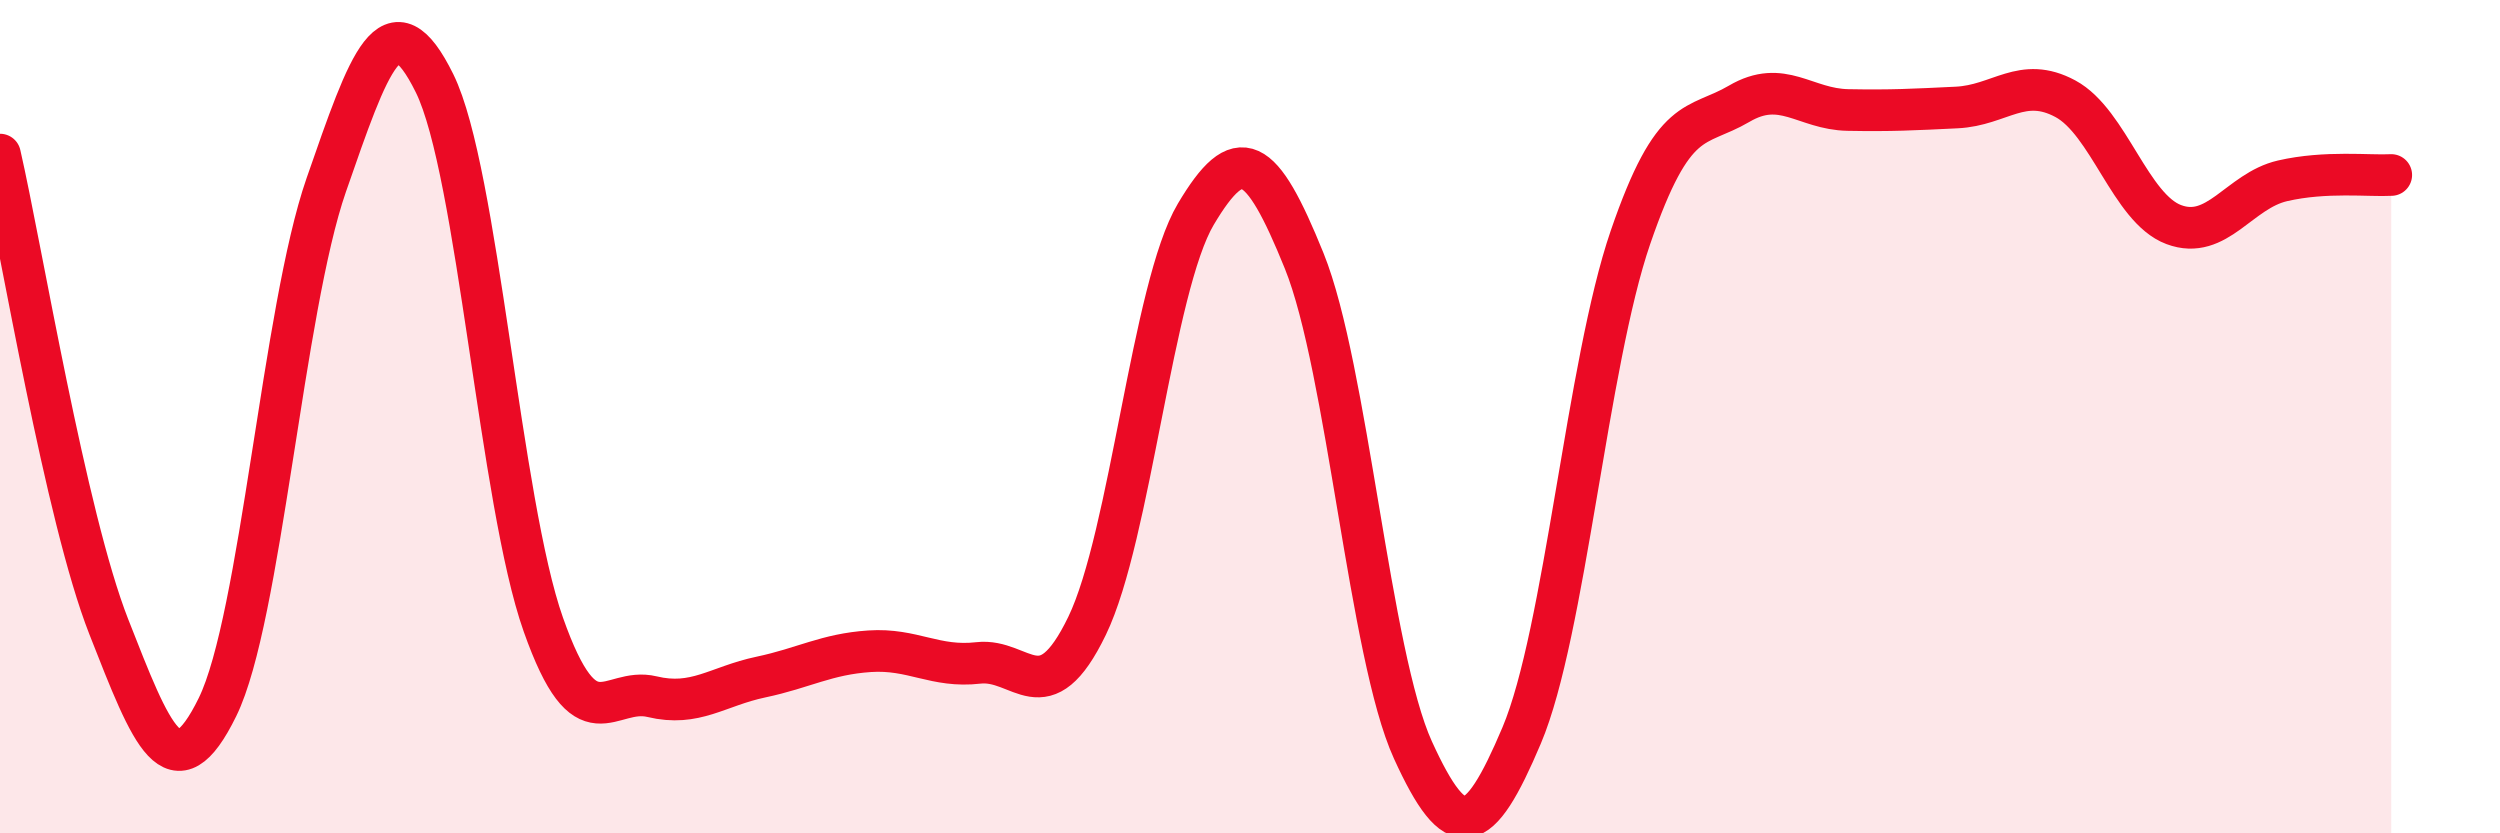
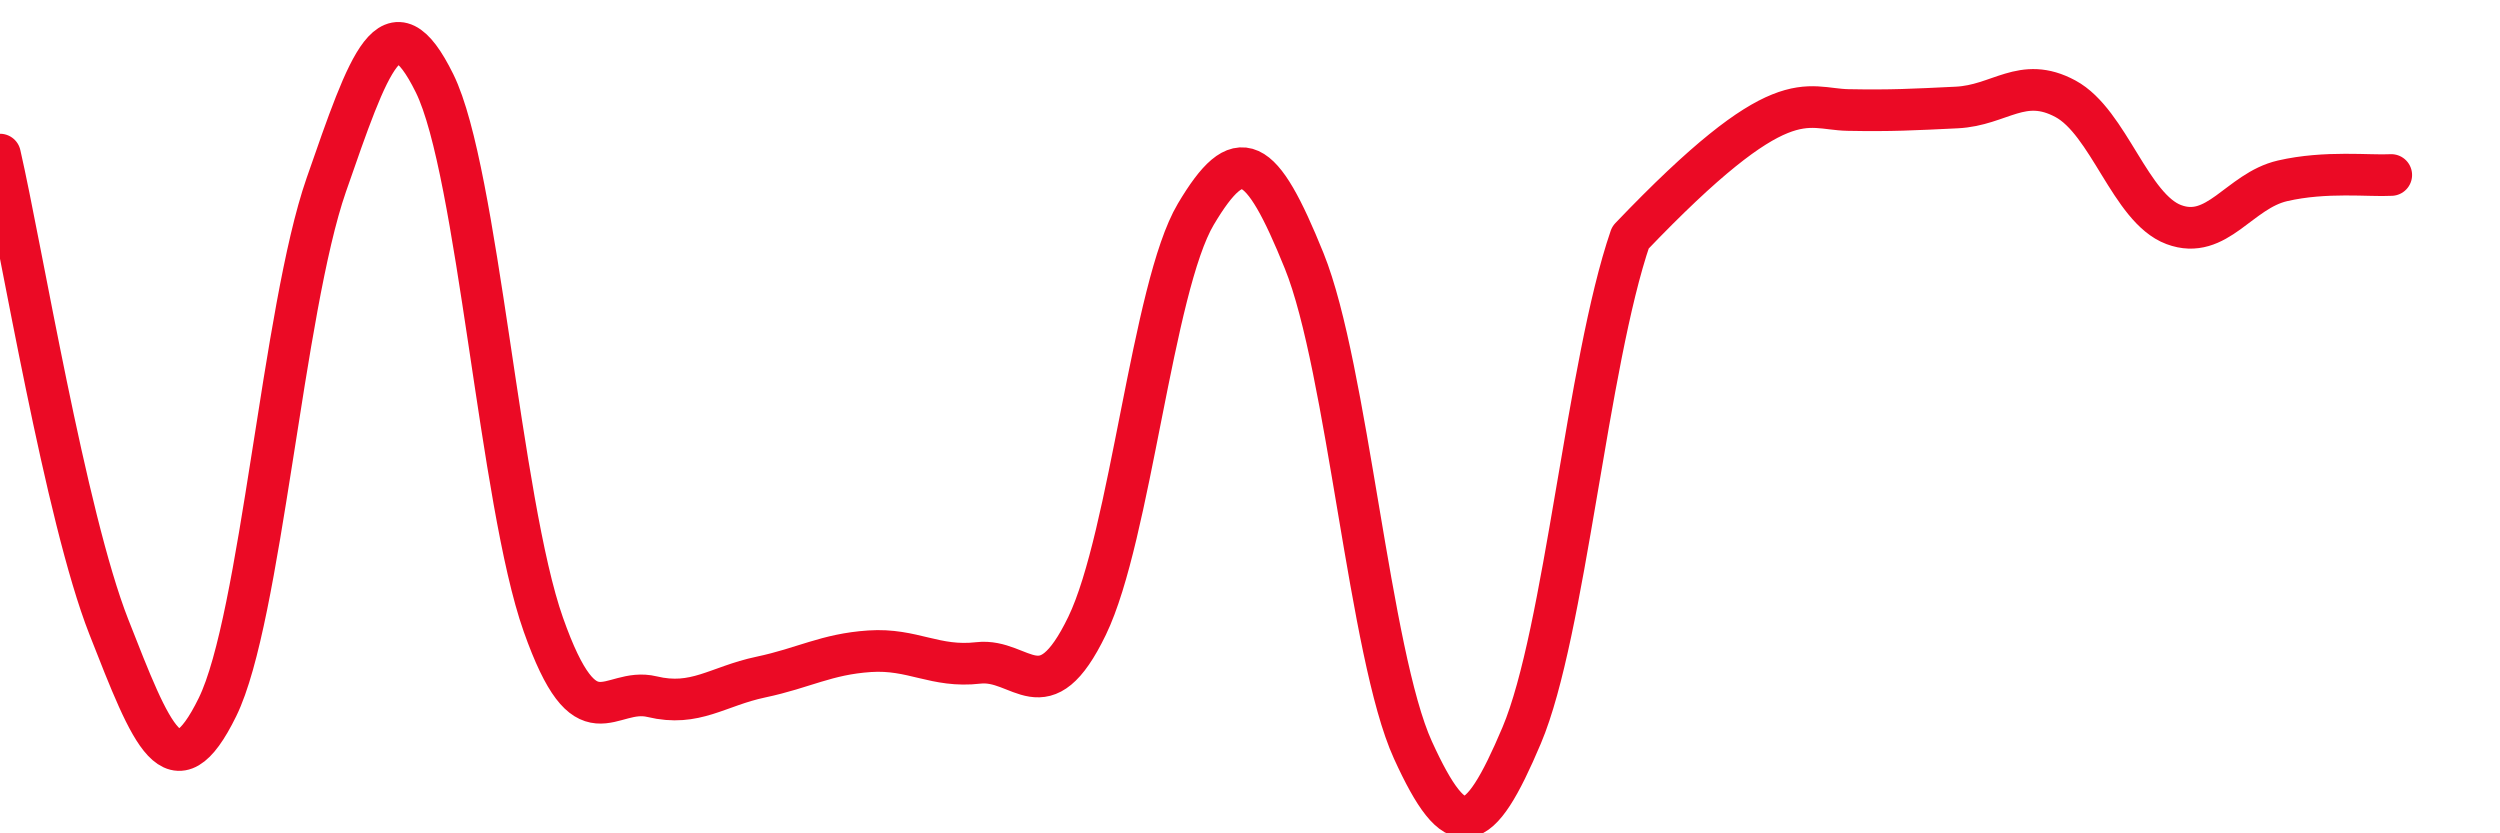
<svg xmlns="http://www.w3.org/2000/svg" width="60" height="20" viewBox="0 0 60 20">
-   <path d="M 0,3.71 C 0.52,5.98 1.57,12.39 2.61,15.04 C 3.65,17.69 4.18,19.09 5.22,16.97 C 6.26,14.85 6.79,7.43 7.83,4.44 C 8.87,1.45 9.39,-0.11 10.43,2 C 11.47,4.11 12,12.05 13.04,14.99 C 14.08,17.93 14.61,16.47 15.65,16.72 C 16.69,16.97 17.22,16.47 18.26,16.25 C 19.3,16.03 19.83,15.7 20.87,15.63 C 21.91,15.56 22.44,16.03 23.48,15.91 C 24.52,15.79 25.05,17.17 26.09,15.02 C 27.13,12.87 27.66,6.89 28.7,5.14 C 29.74,3.39 30.26,3.69 31.3,6.26 C 32.34,8.83 32.87,15.72 33.91,18 C 34.95,20.28 35.48,20.11 36.52,17.65 C 37.56,15.19 38.09,8.73 39.13,5.7 C 40.17,2.67 40.7,3.1 41.74,2.49 C 42.78,1.88 43.31,2.62 44.35,2.64 C 45.39,2.66 45.92,2.63 46.96,2.58 C 48,2.53 48.53,1.81 49.57,2.37 C 50.61,2.93 51.13,5 52.17,5.39 C 53.21,5.78 53.74,4.58 54.78,4.34 C 55.82,4.1 56.87,4.23 57.39,4.2L57.39 20L0 20Z" fill="#EB0A25" opacity="0.1" stroke-linecap="round" stroke-linejoin="round" />
-   <path d="M 0,3.71 C 0.52,5.98 1.57,12.39 2.61,15.04 C 3.65,17.69 4.18,19.09 5.22,16.97 C 6.26,14.85 6.79,7.43 7.83,4.44 C 8.87,1.45 9.39,-0.11 10.43,2 C 11.47,4.11 12,12.05 13.04,14.99 C 14.08,17.93 14.61,16.47 15.65,16.72 C 16.69,16.97 17.22,16.47 18.26,16.25 C 19.3,16.03 19.83,15.7 20.87,15.63 C 21.91,15.56 22.44,16.03 23.48,15.91 C 24.52,15.79 25.05,17.17 26.09,15.02 C 27.13,12.87 27.66,6.89 28.7,5.14 C 29.74,3.39 30.26,3.69 31.3,6.26 C 32.34,8.83 32.87,15.72 33.91,18 C 34.95,20.28 35.48,20.11 36.52,17.65 C 37.56,15.19 38.09,8.73 39.13,5.7 C 40.17,2.67 40.7,3.1 41.74,2.49 C 42.78,1.88 43.31,2.62 44.35,2.64 C 45.39,2.66 45.92,2.63 46.96,2.58 C 48,2.53 48.53,1.81 49.57,2.37 C 50.61,2.93 51.13,5 52.17,5.39 C 53.21,5.78 53.74,4.58 54.78,4.34 C 55.82,4.1 56.87,4.23 57.39,4.2" stroke="#EB0A25" stroke-width="1" fill="none" stroke-linecap="round" stroke-linejoin="round" />
+   <path d="M 0,3.71 C 0.52,5.98 1.57,12.39 2.61,15.04 C 3.65,17.69 4.18,19.09 5.22,16.97 C 6.26,14.85 6.79,7.43 7.83,4.44 C 8.87,1.45 9.39,-0.11 10.43,2 C 11.47,4.11 12,12.05 13.04,14.99 C 14.08,17.93 14.61,16.47 15.65,16.72 C 16.69,16.97 17.22,16.47 18.26,16.25 C 19.3,16.03 19.83,15.7 20.87,15.63 C 21.91,15.56 22.44,16.03 23.48,15.91 C 24.52,15.79 25.05,17.17 26.09,15.02 C 27.13,12.87 27.66,6.89 28.7,5.14 C 29.74,3.39 30.26,3.69 31.3,6.26 C 32.34,8.83 32.87,15.72 33.91,18 C 34.95,20.28 35.48,20.11 36.52,17.65 C 37.56,15.19 38.09,8.73 39.13,5.7 C 42.78,1.88 43.31,2.62 44.35,2.64 C 45.39,2.66 45.92,2.63 46.96,2.58 C 48,2.53 48.53,1.81 49.57,2.37 C 50.61,2.93 51.13,5 52.17,5.39 C 53.21,5.78 53.74,4.58 54.78,4.34 C 55.82,4.1 56.87,4.23 57.39,4.2" stroke="#EB0A25" stroke-width="1" fill="none" stroke-linecap="round" stroke-linejoin="round" />
</svg>